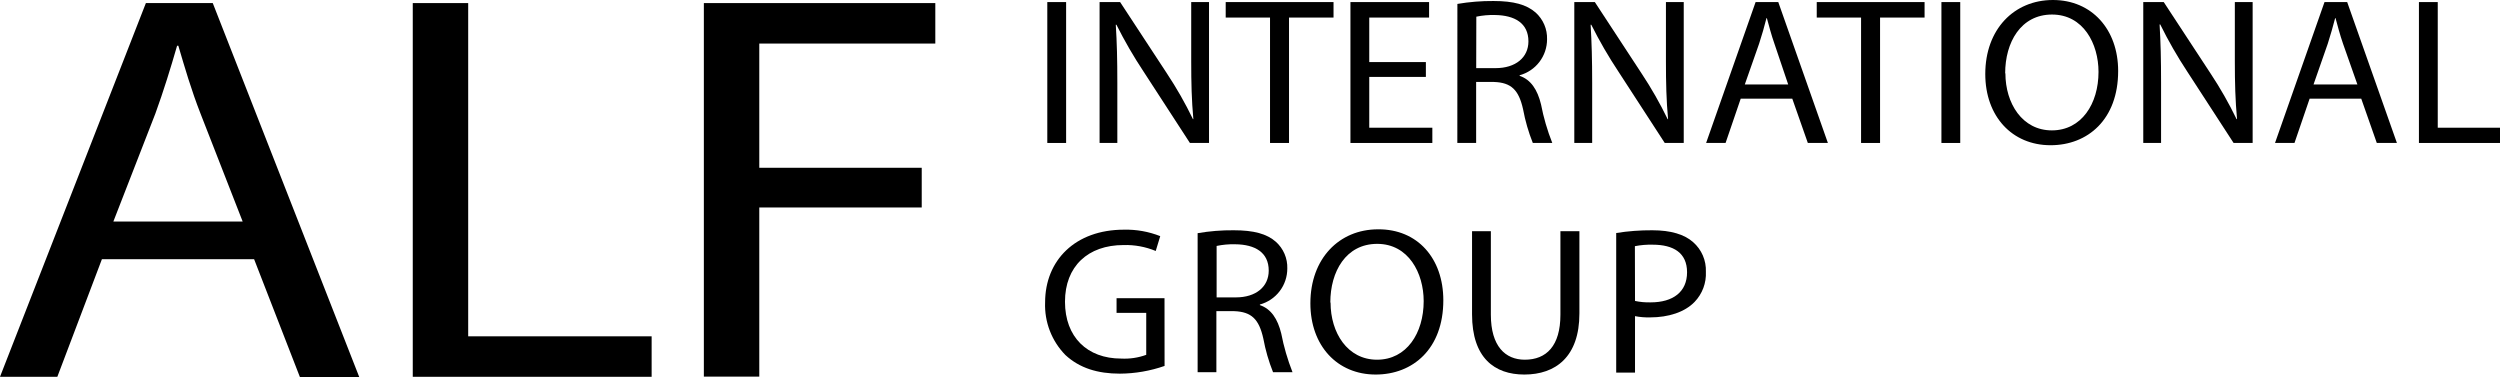
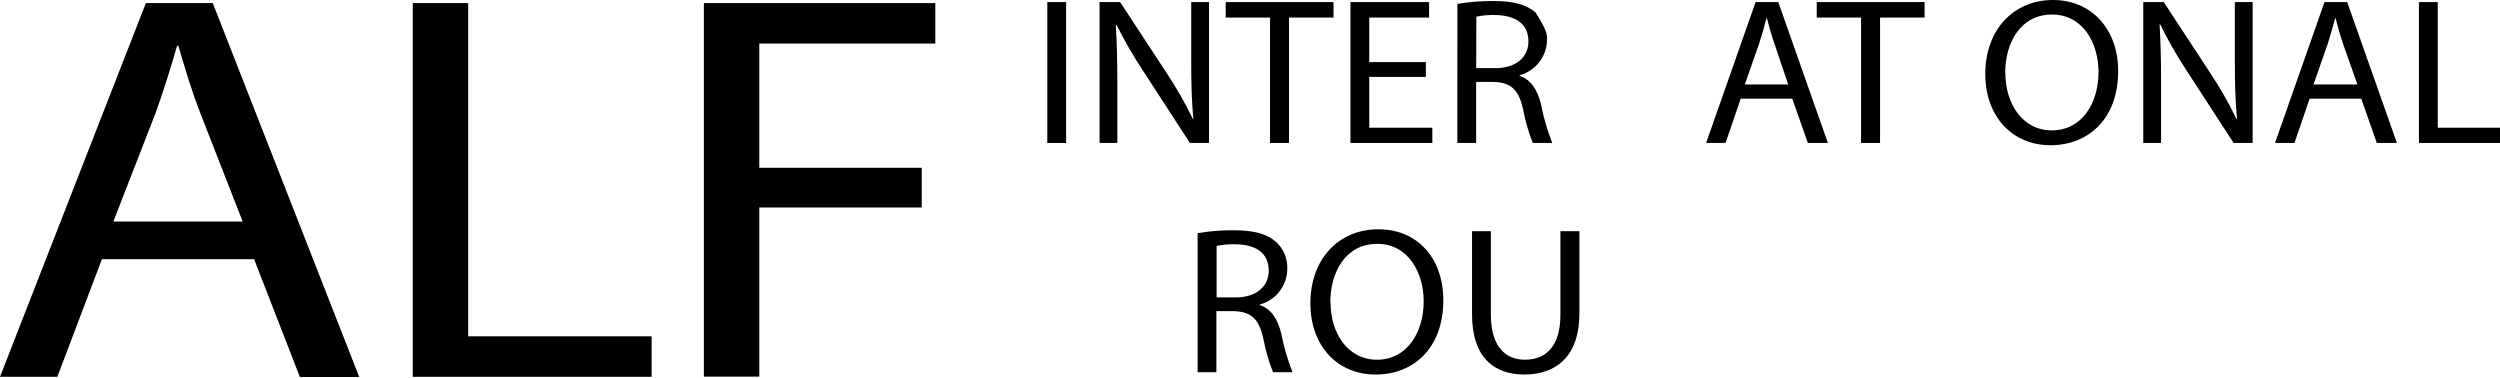
<svg xmlns="http://www.w3.org/2000/svg" width="430" height="65" viewBox="0 0 430 65" fill="none">
  <path d="M17.527 44.587L9.861 64.809H0L25.091 0.531H36.595L61.787 64.839H51.58L43.709 44.587H17.527ZM41.739 38.105L34.512 19.599C32.869 15.403 31.777 11.596 30.674 7.87H30.46C29.357 11.688 28.153 15.597 26.734 19.507L19.497 38.105H41.739Z" fill="black" />
  <path d="M70.995 0.531H80.529V57.847H112.081V64.809H70.995V0.531Z" fill="black" />
  <path d="M121.063 0.531H160.874V7.492H130.597V28.857H158.536V35.686H130.597V64.778H121.063V0.531Z" fill="black" />
  <path d="M183.372 0.357V24.59H180.136V0.357H183.372Z" fill="black" />
  <path d="M189.128 24.59V0.357H192.66L200.694 12.607C202.367 15.129 203.868 17.762 205.185 20.487H205.257C204.961 17.251 204.889 14.301 204.889 10.524V0.357H207.951V24.59H204.665L196.713 12.341C194.988 9.744 193.424 7.044 192.027 4.257H191.915C192.109 7.319 192.181 10.228 192.181 14.26V24.59H189.128Z" fill="black" />
  <path d="M218.445 3.021H210.82V0.357H229.367V3.021H221.711V24.59H218.445V3.021Z" fill="black" />
  <path d="M245.25 13.229H235.512V21.967H246.363V24.59H232.276V0.357H245.802V3.021H235.512V10.677H245.25V13.229Z" fill="black" />
-   <path d="M250.671 0.674C252.721 0.326 254.798 0.159 256.877 0.174C260.338 0.174 262.563 0.786 264.125 2.154C264.768 2.732 265.278 3.443 265.618 4.238C265.959 5.033 266.121 5.893 266.095 6.758C266.095 8.163 265.634 9.53 264.782 10.648C263.93 11.765 262.734 12.572 261.379 12.943V13.046C263.308 13.699 264.441 15.424 265.054 17.945C265.491 20.216 266.14 22.441 266.993 24.59H263.645C262.897 22.721 262.336 20.782 261.971 18.803C261.226 15.454 259.929 14.199 256.959 14.097H253.896V24.59H250.661L250.671 0.674ZM253.907 11.719H257.234C260.695 11.719 262.889 9.881 262.889 7.115C262.889 3.991 260.542 2.623 257.122 2.583C256.05 2.553 254.977 2.649 253.927 2.868L253.907 11.719Z" fill="black" />
-   <path d="M270.78 24.59V0.357H274.312L282.335 12.607C284.012 15.132 285.516 17.768 286.837 20.497H286.908C286.612 17.261 286.541 14.311 286.541 10.534V0.357H289.603V24.59H286.337L278.385 12.341C276.661 9.744 275.096 7.044 273.7 4.257H273.587C273.771 7.319 273.853 10.228 273.853 14.26V24.59H270.78Z" fill="black" />
+   <path d="M250.671 0.674C252.721 0.326 254.798 0.159 256.877 0.174C260.338 0.174 262.563 0.786 264.125 2.154C265.959 5.033 266.121 5.893 266.095 6.758C266.095 8.163 265.634 9.53 264.782 10.648C263.93 11.765 262.734 12.572 261.379 12.943V13.046C263.308 13.699 264.441 15.424 265.054 17.945C265.491 20.216 266.14 22.441 266.993 24.59H263.645C262.897 22.721 262.336 20.782 261.971 18.803C261.226 15.454 259.929 14.199 256.959 14.097H253.896V24.59H250.661L250.671 0.674ZM253.907 11.719H257.234C260.695 11.719 262.889 9.881 262.889 7.115C262.889 3.991 260.542 2.623 257.122 2.583C256.05 2.553 254.977 2.649 253.927 2.868L253.907 11.719Z" fill="black" />
  <path d="M299.402 16.975L296.799 24.59H293.451L301.964 0.357H305.864L314.397 24.59H310.947L308.273 16.975H299.402ZM307.568 14.526L305.21 7.543C304.649 5.961 304.282 4.481 303.904 3.124H303.832C303.465 4.563 303.057 6.033 302.567 7.513L300.107 14.526H307.568Z" fill="black" />
  <path d="M320.104 3.021H312.479V0.357H331.026V3.021H323.37V24.59H320.104V3.021Z" fill="black" />
-   <path d="M337.161 0.357V24.59H333.925V0.357H337.161Z" fill="black" />
  <path d="M364.323 12.208C364.323 20.558 359.087 24.978 352.697 24.978C346.082 24.978 341.468 20.017 341.468 12.729C341.468 5.032 346.419 -7.62939e-06 353.105 -7.62939e-06C359.791 -7.62939e-06 364.323 5.063 364.323 12.208ZM344.929 12.607C344.929 17.782 347.828 22.426 352.921 22.426C358.015 22.426 360.945 17.863 360.945 12.361C360.945 7.533 358.342 2.501 352.952 2.501C347.562 2.501 344.888 7.299 344.888 12.617L344.929 12.607Z" fill="black" />
  <path d="M368.642 24.59V0.357H372.163L380.197 12.607C381.87 15.129 383.371 17.762 384.688 20.487H384.77C384.474 17.251 384.392 14.301 384.392 10.524V0.357H387.454V24.59H384.178L376.226 12.341C374.503 9.729 372.944 7.012 371.561 4.206H371.449C371.632 7.268 371.704 10.177 371.704 14.209V24.59H368.642Z" fill="black" />
  <path d="M397.254 16.975L394.651 24.59H391.303L399.816 0.357H403.715L412.269 24.59H408.809L406.135 16.975H397.254ZM405.471 14.526L403.011 7.543C402.46 5.961 402.082 4.481 401.715 3.124H401.643C401.265 4.563 400.857 6.033 400.377 7.513L397.928 14.526H405.471Z" fill="black" />
  <path d="M416.056 0.357H419.292V21.967H430V24.59H416.056V0.357Z" fill="black" />
-   <path d="M200.306 62.941C197.835 63.803 195.238 64.252 192.62 64.268C188.823 64.268 185.699 63.329 183.249 61.062C182.082 59.872 181.171 58.456 180.571 56.901C179.971 55.346 179.694 53.684 179.758 52.019C179.758 44.791 184.923 39.504 193.324 39.504C195.457 39.454 197.577 39.832 199.561 40.617L198.785 43.168C197.034 42.441 195.148 42.093 193.253 42.148C187.128 42.148 183.178 45.812 183.178 51.896C183.178 57.98 187.006 61.675 192.844 61.675C194.309 61.752 195.774 61.533 197.152 61.032V53.815H192.048V51.294H200.296L200.306 62.941Z" fill="black" />
  <path d="M205.992 40.106C208.041 39.753 210.118 39.586 212.198 39.606C215.658 39.606 217.894 40.218 219.445 41.586C220.091 42.163 220.602 42.874 220.942 43.669C221.283 44.465 221.444 45.325 221.416 46.19C221.418 47.596 220.957 48.963 220.105 50.081C219.253 51.2 218.056 52.006 216.7 52.376V52.478C218.629 53.131 219.762 54.856 220.374 57.367C220.816 59.641 221.465 61.868 222.314 64.023H218.966C218.218 62.154 217.657 60.215 217.292 58.235C216.546 54.887 215.25 53.631 212.28 53.519H209.217V64.023H205.992V40.106ZM209.258 51.151H212.565C216.026 51.151 218.221 49.313 218.221 46.547C218.221 43.413 215.873 42.046 212.453 42.015C211.381 41.986 210.308 42.082 209.258 42.301V51.151Z" fill="black" />
  <path d="M248.252 51.651C248.252 60.001 243.015 64.421 236.615 64.421C230 64.421 225.386 59.46 225.386 52.172C225.386 44.475 230.337 39.443 237.023 39.443C243.832 39.392 248.252 44.455 248.252 51.651ZM228.857 52.049C228.857 57.224 231.756 61.869 236.849 61.869C241.943 61.869 244.873 57.296 244.873 51.794C244.873 46.976 242.27 41.944 236.88 41.944C231.49 41.944 228.816 46.721 228.816 52.019L228.857 52.049Z" fill="black" />
  <path d="M256.428 39.769V54.132C256.428 59.562 258.919 61.869 262.267 61.869C265.983 61.869 268.392 59.491 268.392 54.132V39.769H271.658V53.917C271.658 61.359 267.575 64.421 262.185 64.421C257.082 64.421 253.192 61.583 253.192 54.06V39.769H256.428Z" fill="black" />
-   <path d="M277.987 40.075C280.039 39.751 282.115 39.594 284.193 39.606C287.388 39.606 289.726 40.321 291.216 41.648C291.94 42.28 292.513 43.067 292.893 43.95C293.273 44.833 293.45 45.791 293.411 46.751C293.457 47.7 293.308 48.649 292.975 49.539C292.641 50.429 292.13 51.241 291.471 51.927C289.767 53.693 286.98 54.591 283.815 54.591C282.946 54.615 282.076 54.544 281.223 54.377V64.084H277.987V40.075ZM281.223 51.763C282.102 51.949 282.999 52.031 283.897 52.008C287.796 52.008 290.175 50.181 290.175 46.833C290.175 43.485 287.837 42.086 284.265 42.086C283.238 42.058 282.211 42.144 281.202 42.342L281.223 51.763Z" fill="black" />
</svg>